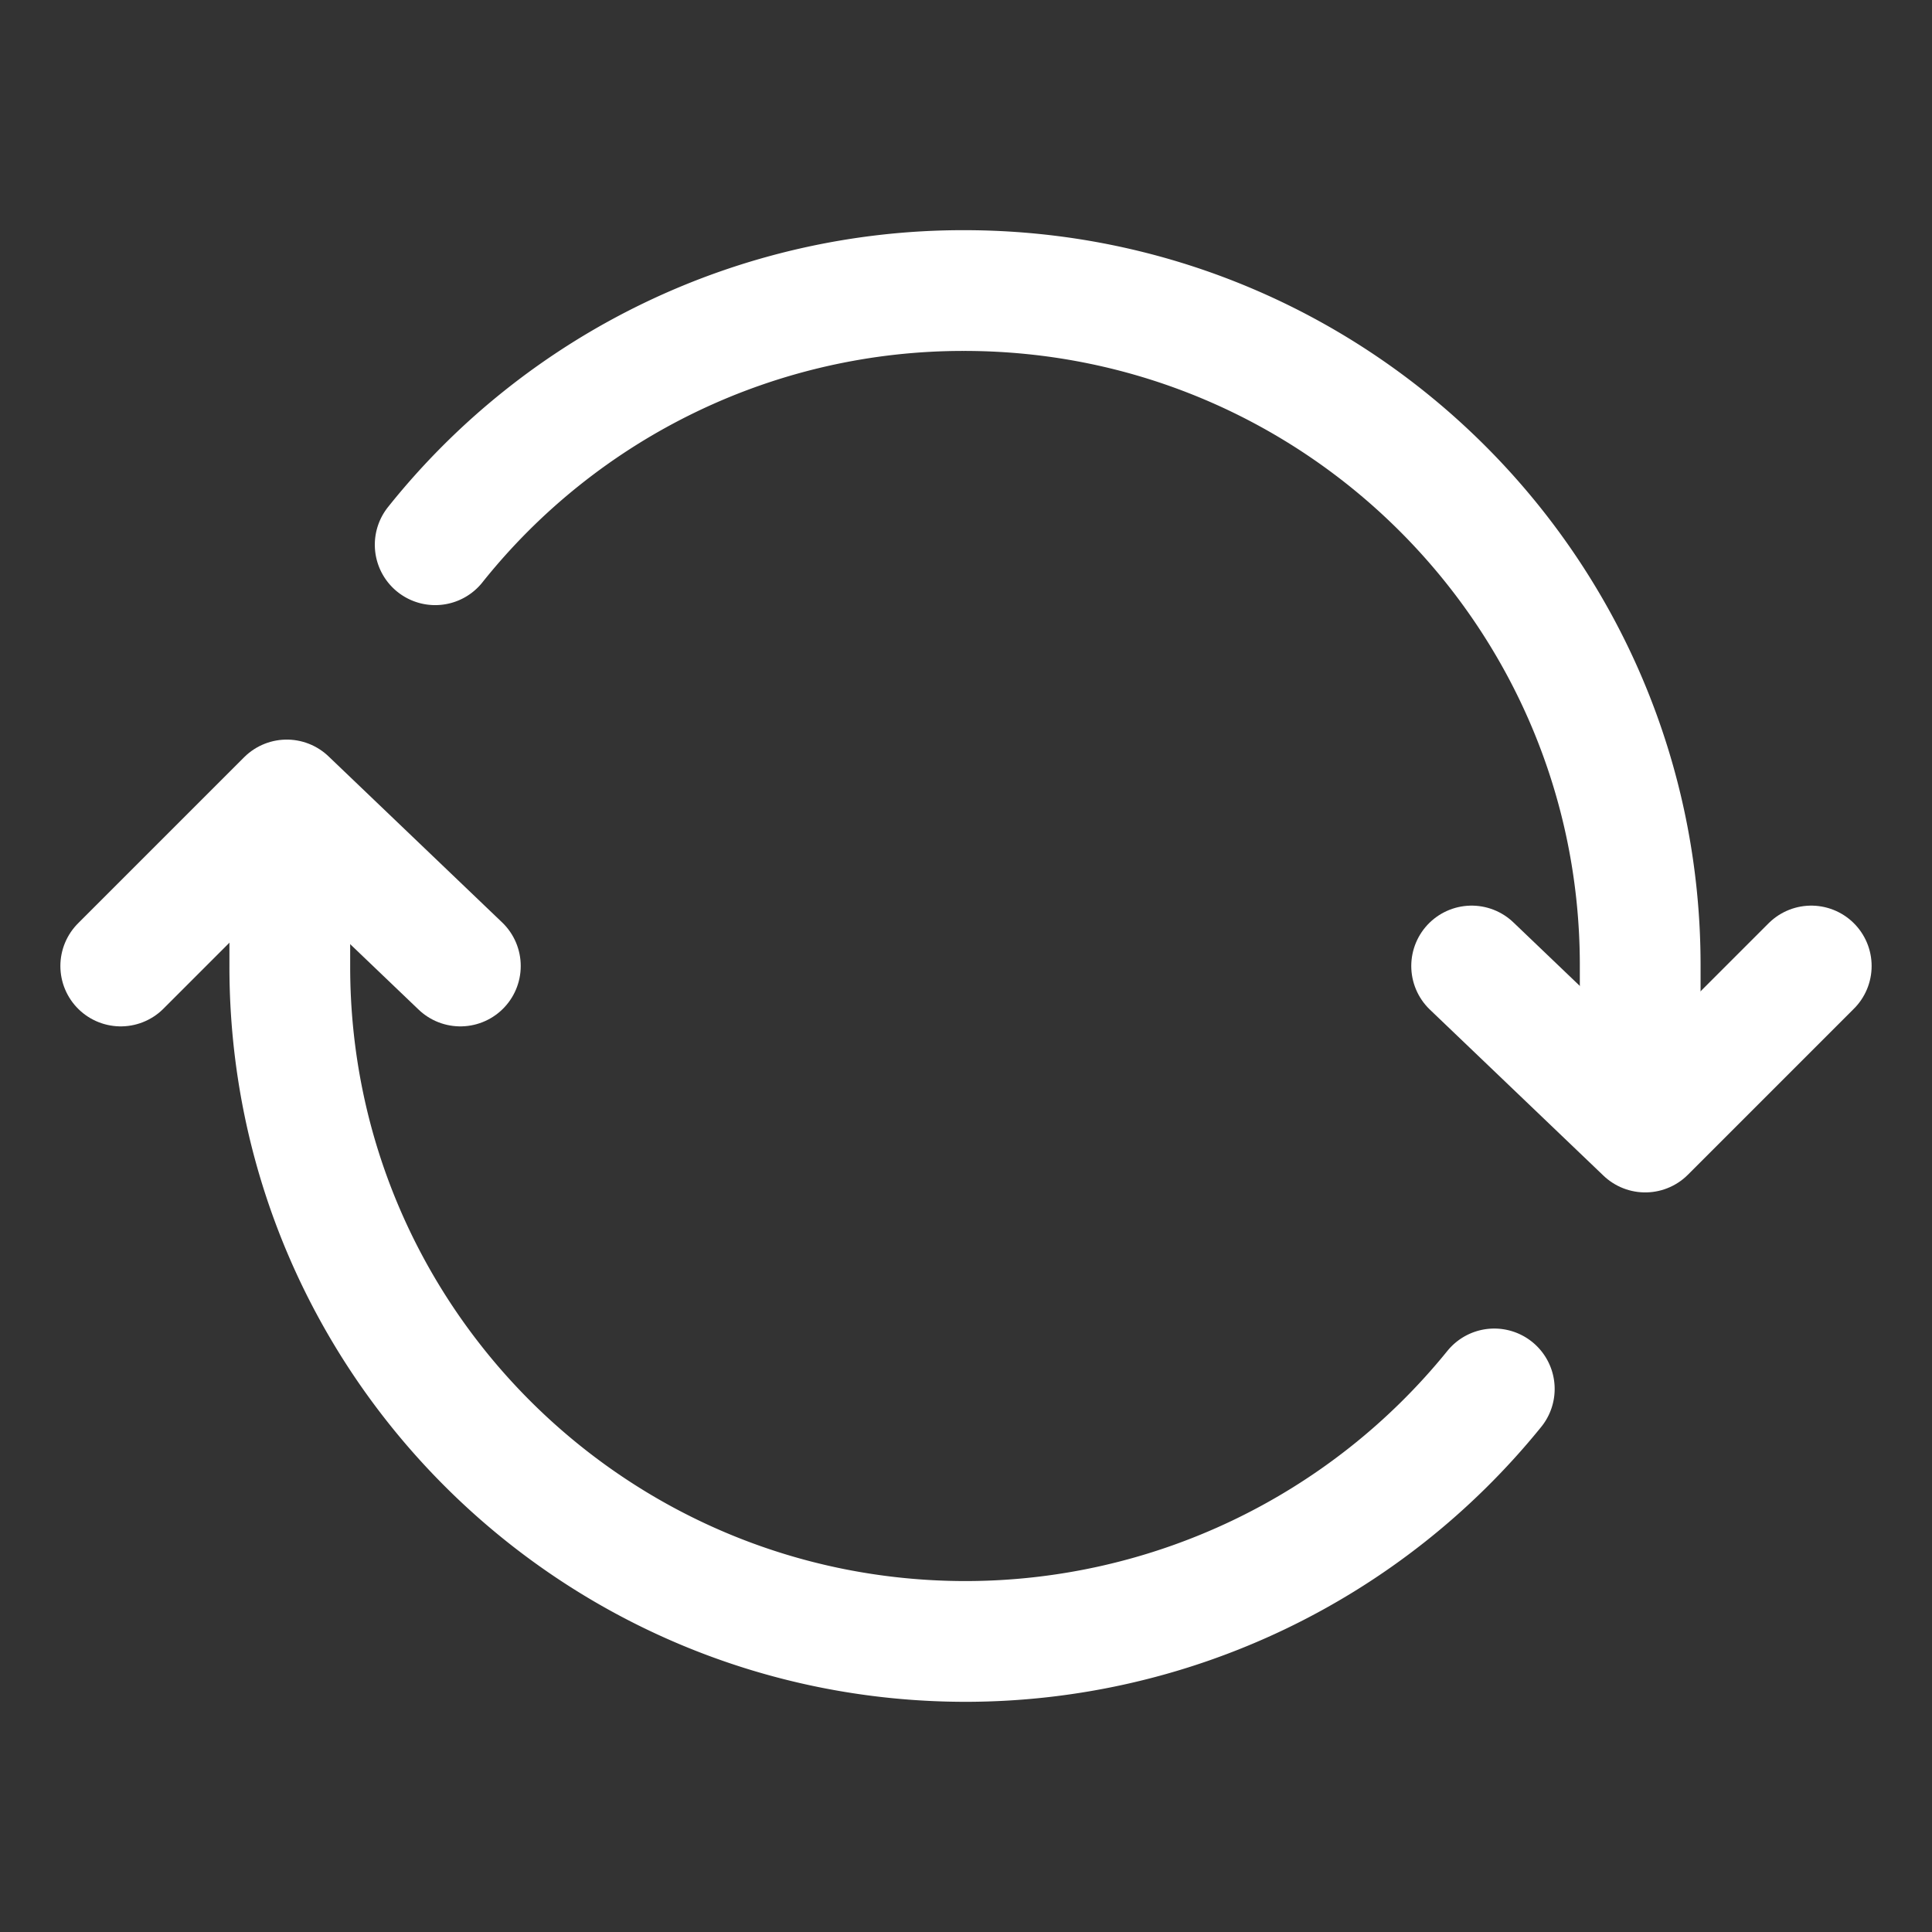
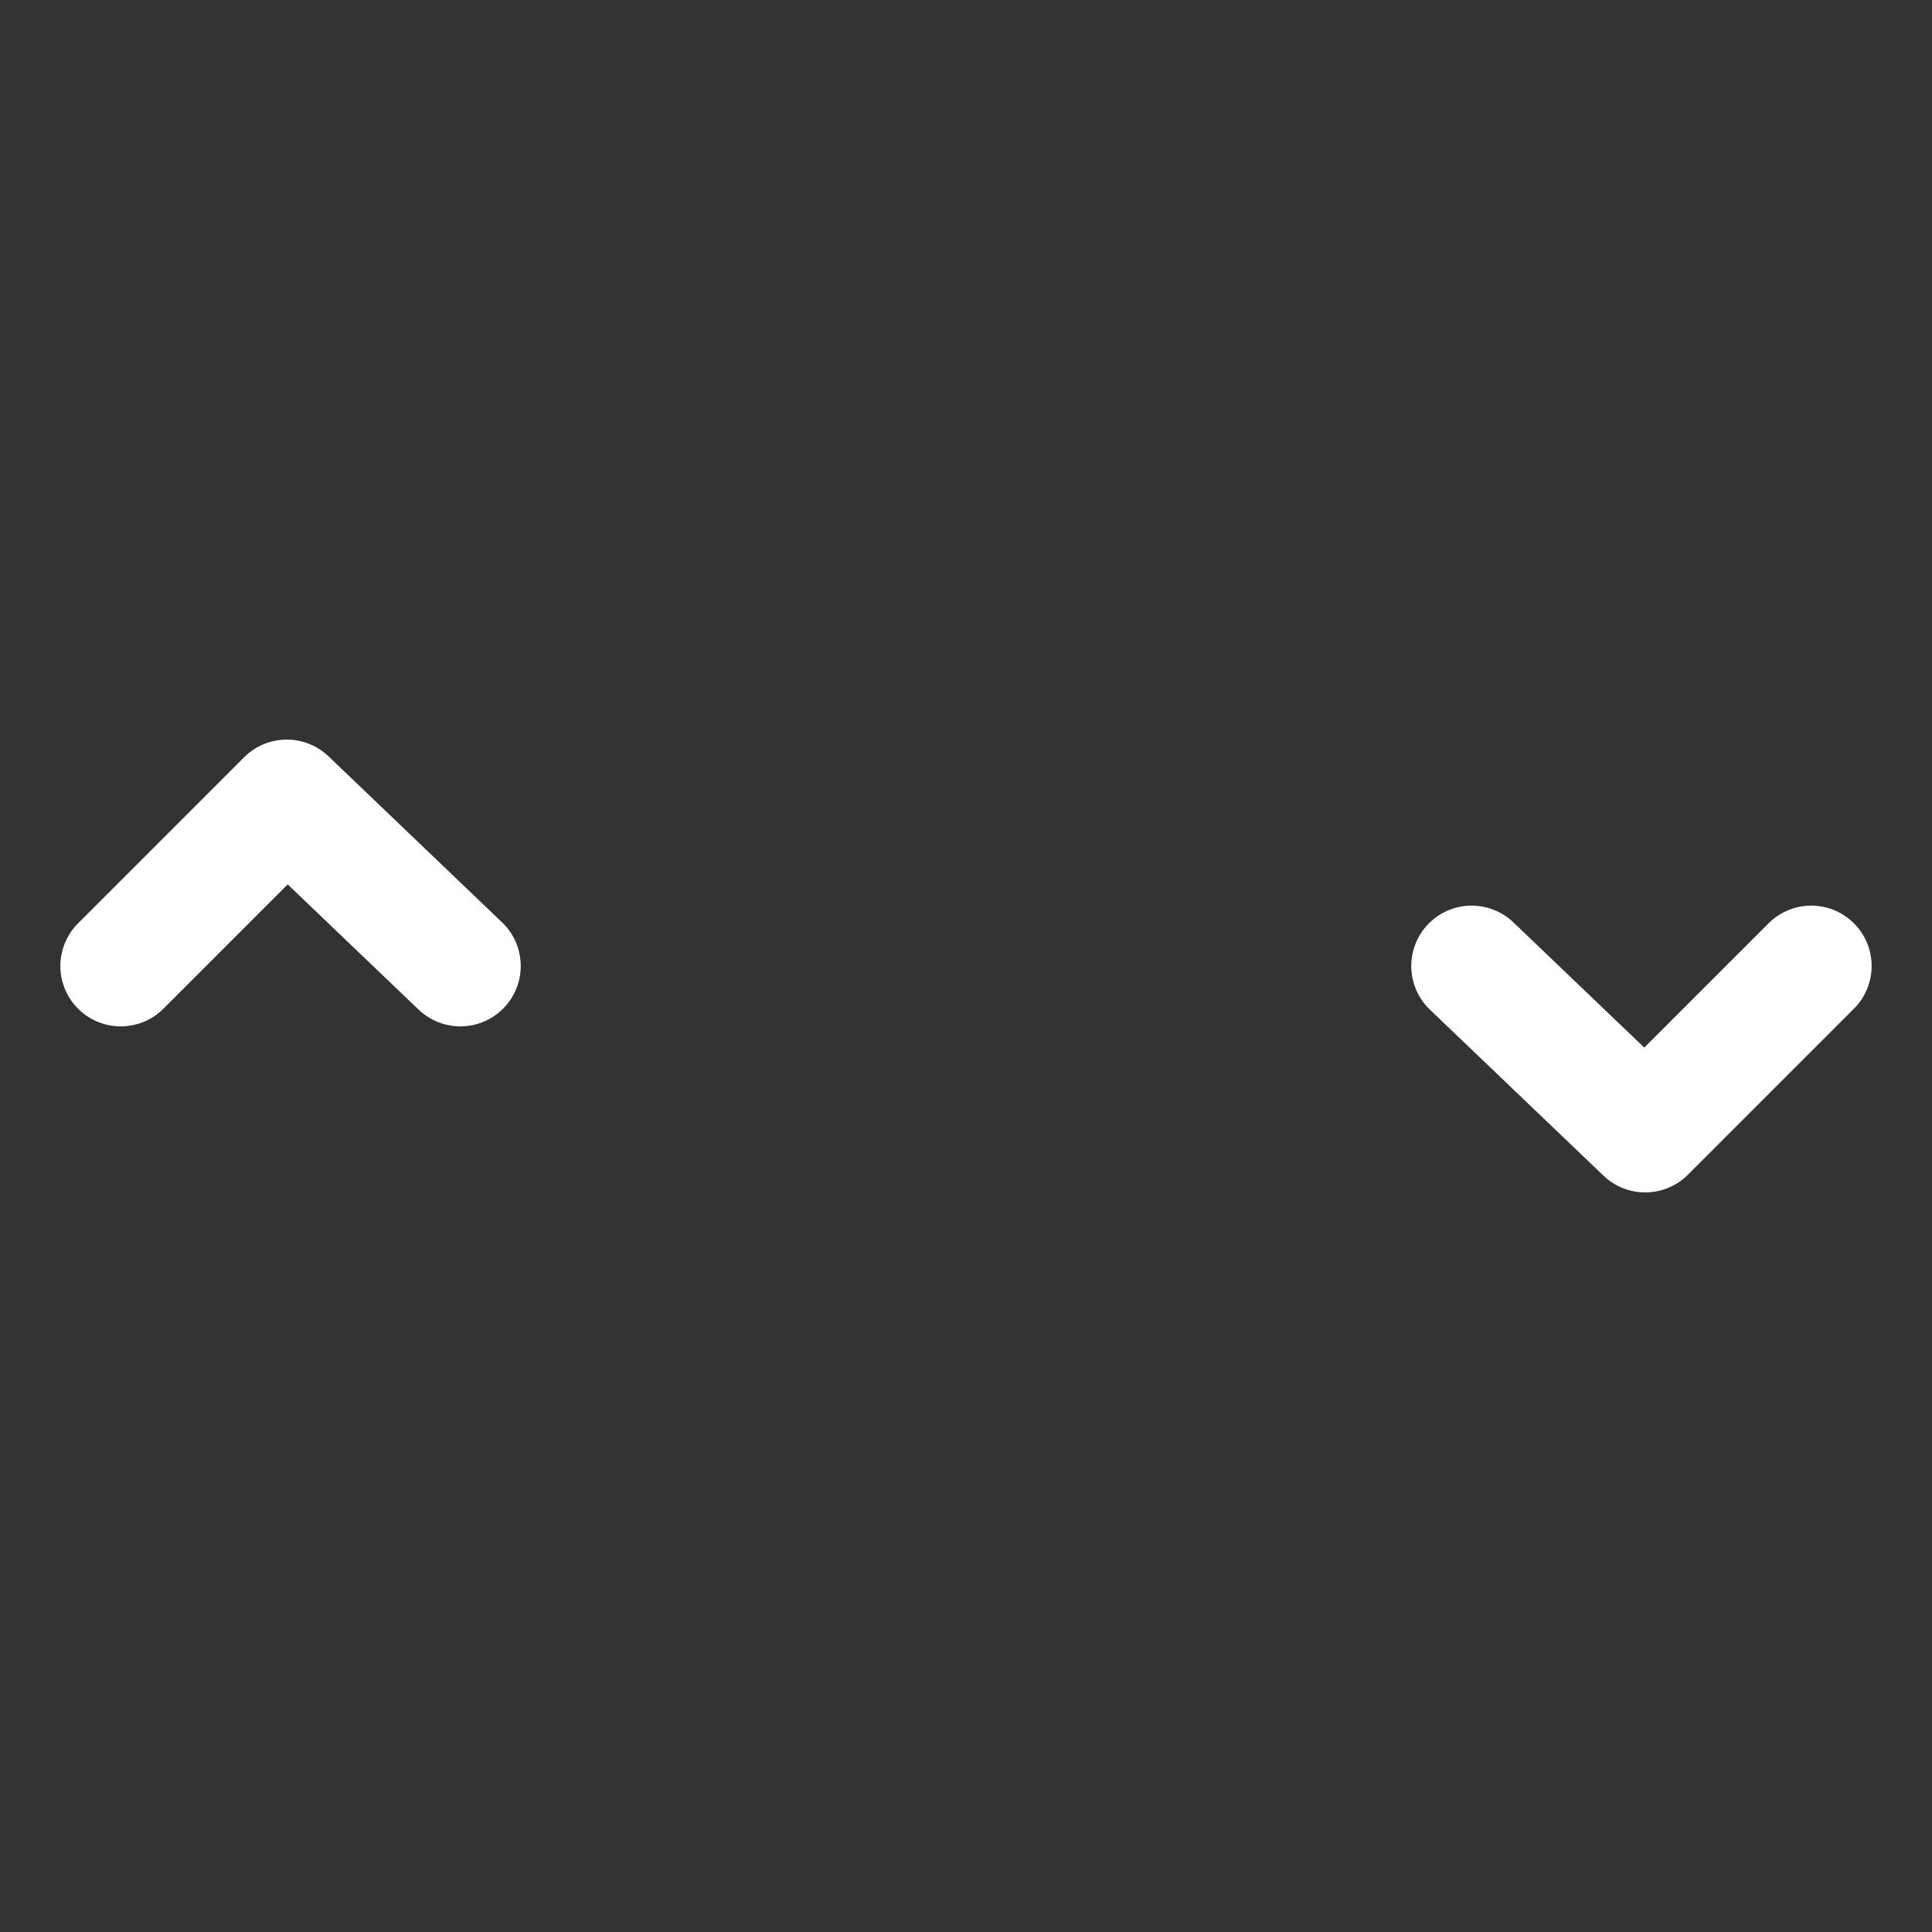
<svg xmlns="http://www.w3.org/2000/svg" width="37" height="37" fill="#fff" stroke="#fff" stroke-width="0" viewBox="0 0 512 512">
  <rect x="0" y="0" width="512" height="512" fill="#333333" stroke="none" />
-   <path fill="none" stroke-linecap="round" stroke-linejoin="round" stroke-width="32" d="M434.67 285.59v-29.8c0-98.73-80.24-178.79-179.2-178.79a179 179 0 0 0-140.14 67.36m-38.53 82v29.8C76.8 355 157 435 256 435a180.45 180.45 0 0 0 140-66.92" />
  <path fill="none" stroke-linecap="round" stroke-linejoin="round" stroke-width="32" d="m32 256 44-44 46 44m358 0-44 44-46-44" />
</svg>